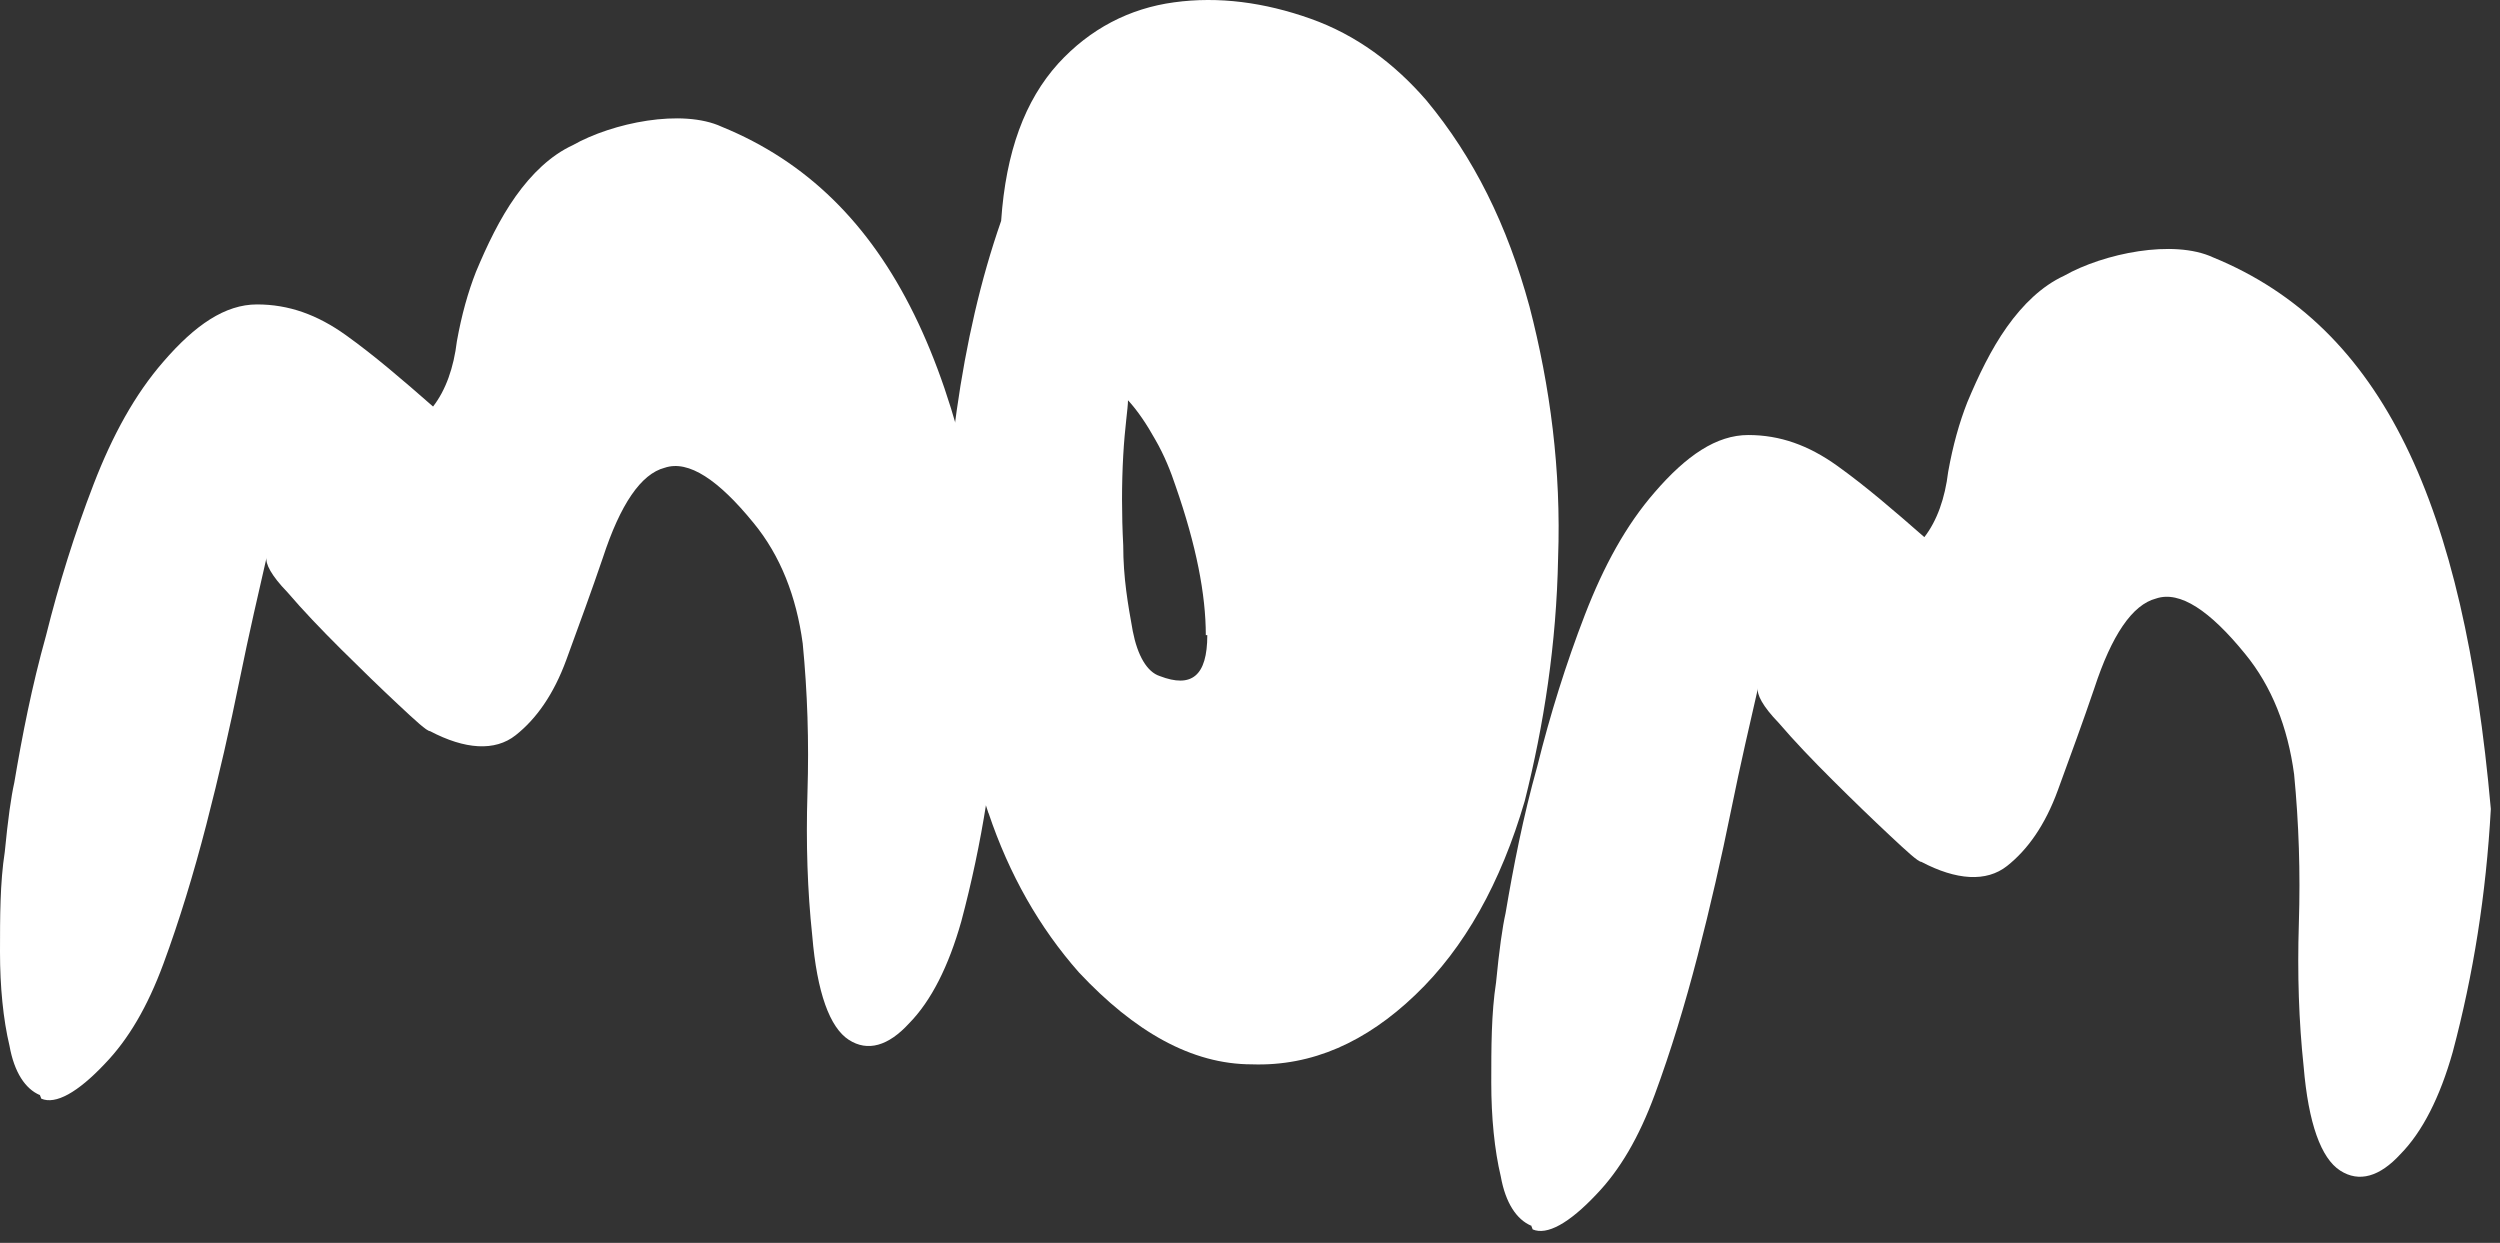
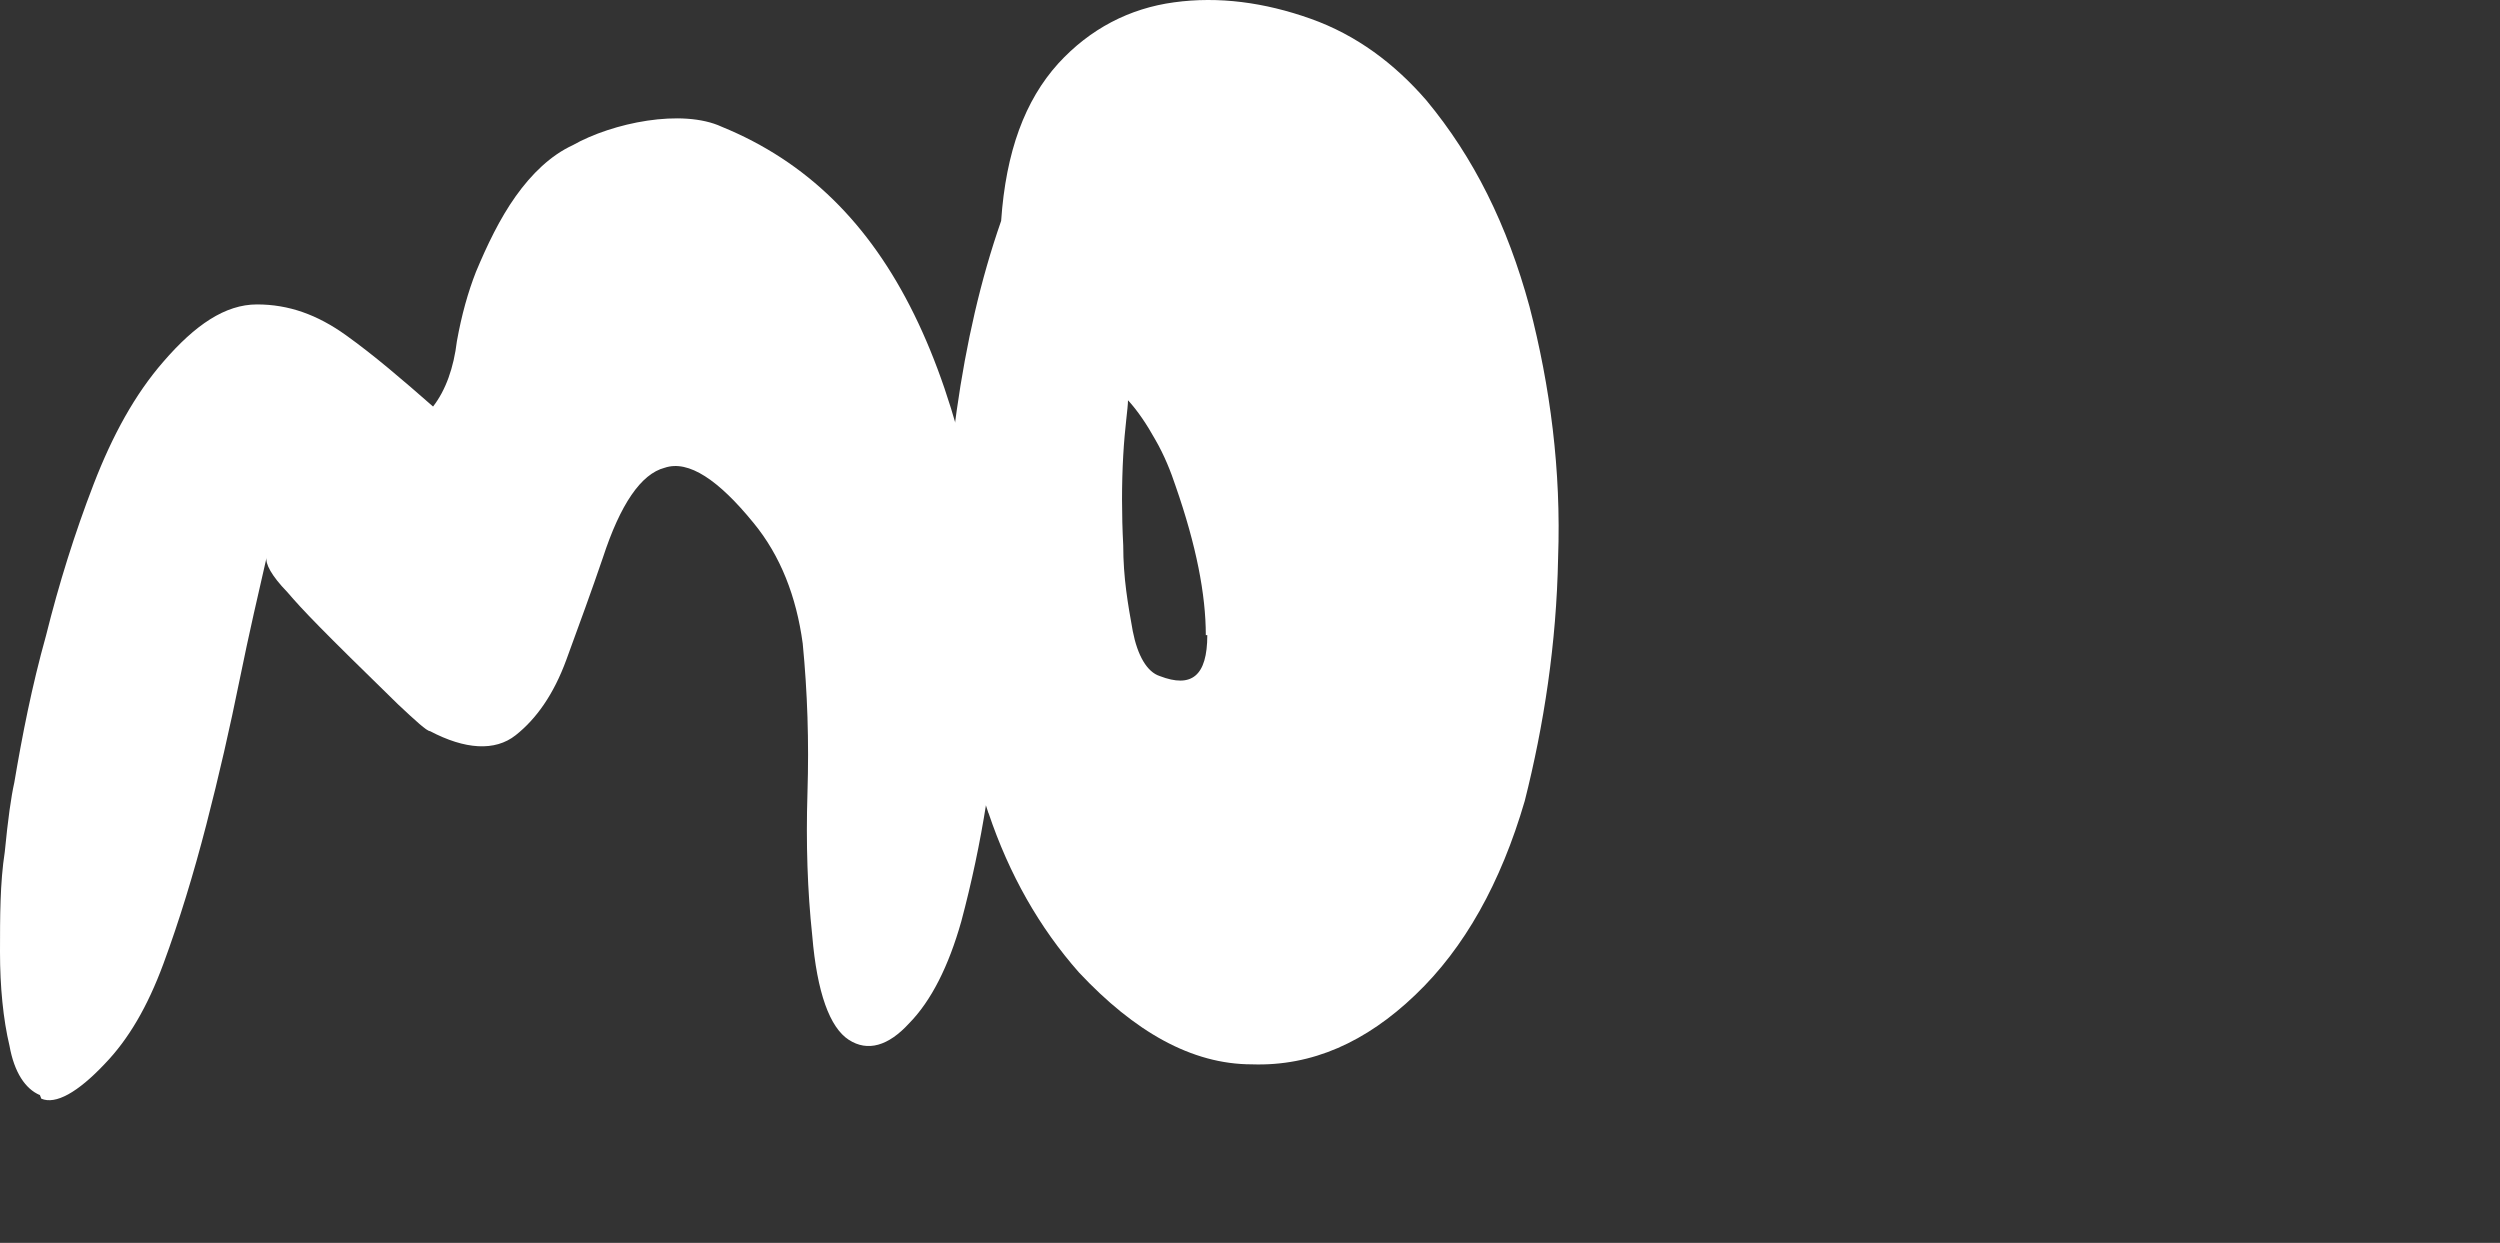
<svg xmlns="http://www.w3.org/2000/svg" width="175" height="87" viewBox="0 0 175 87" fill="none">
  <rect x="0" y="0" width="175" height="87" fill="#333333" stroke="none" />
-   <path d="M107.169 85.794C106.168 85.364 105.39 84.219 105.056 82.358C104.612 80.497 104.389 78.206 104.389 75.783C104.389 73.359 104.389 70.925 104.723 68.778C104.945 66.487 105.168 64.913 105.39 63.921C105.946 60.628 106.613 57.203 107.614 53.623C108.503 50.044 109.615 46.476 110.941 43.04C112.268 39.604 113.832 36.751 115.826 34.461C118.05 31.884 120.154 30.452 122.378 30.452C124.602 30.452 126.595 31.168 128.596 32.599C130.598 34.031 132.591 35.749 134.704 37.6C135.593 36.455 136.149 34.88 136.372 33.029C136.705 31.168 137.15 29.593 137.706 28.172C138.484 26.311 139.374 24.45 140.486 22.885C141.597 21.32 142.932 20.022 144.48 19.306C147.26 17.731 152.144 16.729 154.916 18.017C166.805 22.885 172.468 35.319 174.358 56.63C174.025 62.632 173.135 68.216 171.69 73.645C170.8 76.795 169.577 79.218 168.028 80.793C166.583 82.368 165.138 82.797 163.811 81.939C162.477 81.079 161.587 78.646 161.254 74.647C160.92 71.498 160.809 68.216 160.92 64.637C161.032 61.058 160.92 57.632 160.587 54.196C160.142 50.903 159.03 48.05 157.148 45.76C154.702 42.754 152.597 41.332 150.929 41.895C149.261 42.324 147.816 44.471 146.601 48.183C145.823 50.474 144.933 52.897 144.044 55.331C143.154 57.765 141.931 59.483 140.494 60.618C139.048 61.763 136.943 61.62 134.497 60.331C134.275 60.331 133.497 59.616 132.274 58.47C131.051 57.325 129.716 56.037 128.279 54.605C126.841 53.173 125.61 51.885 124.506 50.597C123.394 49.451 122.95 48.592 123.061 48.163C122.505 50.597 121.838 53.45 121.171 56.742C120.504 60.035 119.725 63.461 118.836 66.896C117.946 70.332 116.946 73.615 115.834 76.621C114.722 79.627 113.388 81.908 111.728 83.626C109.838 85.63 108.289 86.489 107.288 86.059L107.177 85.773L107.169 85.794Z" fill="white" />
-   <path d="M2.78 76.651C1.779 76.222 1.001 75.077 0.667 73.216C0.222 71.355 7.21444e-06 69.064 7.04989e-06 66.641C6.88534e-06 64.217 5.27629e-06 61.783 0.334 59.636C0.556 57.345 0.778 55.77 1.001 54.779C1.557 51.486 2.224 48.06 3.224 44.481C4.114 40.902 5.226 37.334 6.552 33.898C7.878 30.462 9.443 27.609 11.436 25.318C13.66 22.741 15.765 21.31 17.989 21.31C20.212 21.31 22.206 22.026 24.207 23.457C26.209 24.889 28.202 26.607 30.314 28.458C31.204 27.312 31.76 25.738 31.982 23.887C32.316 22.026 32.761 20.451 33.317 19.029C34.095 17.168 34.984 15.307 36.096 13.743C37.208 12.178 38.542 10.88 40.091 10.164C42.871 8.589 47.755 7.587 50.527 8.875C62.408 13.733 68.071 26.177 69.961 47.477C69.627 53.48 68.738 59.063 67.292 64.493C66.403 67.643 65.18 70.066 63.631 71.641C62.186 73.216 60.74 73.645 59.414 72.786C58.088 71.927 57.19 69.493 56.857 65.495C56.523 62.346 56.412 59.063 56.523 55.484C56.634 51.905 56.523 48.48 56.19 45.044C55.745 41.751 54.633 38.898 52.751 36.608C50.304 33.601 48.2 32.18 46.532 32.742C44.864 33.172 43.419 35.319 42.204 39.031C41.425 41.322 40.536 43.745 39.646 46.179C38.757 48.612 37.534 50.33 36.096 51.465C34.651 52.611 32.546 52.468 30.1 51.179C29.878 51.179 29.099 50.463 27.876 49.318C26.653 48.173 25.319 46.884 23.881 45.453C22.444 44.021 21.213 42.733 20.109 41.444C18.997 40.299 18.552 39.44 18.664 39.011C18.108 41.444 17.441 44.297 16.773 47.59C16.106 50.883 15.328 54.308 14.438 57.744C13.549 61.18 12.548 64.462 11.437 67.469C10.325 70.475 8.99 72.755 7.33 74.473C5.44 76.478 3.892 77.337 2.891 76.907L2.78 76.621L2.78 76.651Z" fill="white" />
+   <path d="M2.78 76.651C1.779 76.222 1.001 75.077 0.667 73.216C0.222 71.355 7.21444e-06 69.064 7.04989e-06 66.641C6.88534e-06 64.217 5.27629e-06 61.783 0.334 59.636C0.556 57.345 0.778 55.77 1.001 54.779C1.557 51.486 2.224 48.06 3.224 44.481C4.114 40.902 5.226 37.334 6.552 33.898C7.878 30.462 9.443 27.609 11.436 25.318C13.66 22.741 15.765 21.31 17.989 21.31C20.212 21.31 22.206 22.026 24.207 23.457C26.209 24.889 28.202 26.607 30.314 28.458C31.204 27.312 31.76 25.738 31.982 23.887C32.316 22.026 32.761 20.451 33.317 19.029C34.095 17.168 34.984 15.307 36.096 13.743C37.208 12.178 38.542 10.88 40.091 10.164C42.871 8.589 47.755 7.587 50.527 8.875C62.408 13.733 68.071 26.177 69.961 47.477C69.627 53.48 68.738 59.063 67.292 64.493C66.403 67.643 65.18 70.066 63.631 71.641C62.186 73.216 60.74 73.645 59.414 72.786C58.088 71.927 57.19 69.493 56.857 65.495C56.523 62.346 56.412 59.063 56.523 55.484C56.634 51.905 56.523 48.48 56.19 45.044C55.745 41.751 54.633 38.898 52.751 36.608C50.304 33.601 48.2 32.18 46.532 32.742C44.864 33.172 43.419 35.319 42.204 39.031C41.425 41.322 40.536 43.745 39.646 46.179C38.757 48.612 37.534 50.33 36.096 51.465C34.651 52.611 32.546 52.468 30.1 51.179C29.878 51.179 29.099 50.463 27.876 49.318C22.444 44.021 21.213 42.733 20.109 41.444C18.997 40.299 18.552 39.44 18.664 39.011C18.108 41.444 17.441 44.297 16.773 47.59C16.106 50.883 15.328 54.308 14.438 57.744C13.549 61.18 12.548 64.462 11.437 67.469C10.325 70.475 8.99 72.755 7.33 74.473C5.44 76.478 3.892 77.337 2.891 76.907L2.78 76.621L2.78 76.651Z" fill="white" />
  <path d="M69.191 56.916C67.745 52.632 66.856 47.907 66.522 43.193C66.189 38.336 66.3 33.469 66.967 28.755C67.634 24.041 68.635 19.602 70.08 15.461C70.414 10.604 71.748 7.025 74.075 4.448C76.299 2.014 79.07 0.583 82.184 0.163C85.297 -0.266 88.513 0.163 91.738 1.309C94.962 2.454 97.623 4.458 99.847 7.025C103.174 11.033 105.509 15.747 107.066 21.464C108.511 27.037 109.29 32.906 109.067 39.052C108.956 45.054 108.067 50.781 106.732 56.067C105.065 61.784 102.515 66.365 99.068 69.647C95.629 72.94 91.849 74.647 87.632 74.504C83.415 74.504 79.412 72.214 75.528 68.072C72.749 64.923 70.644 61.211 69.198 56.916L69.191 56.916ZM84.407 44.471C84.407 41.608 83.74 38.183 82.295 34.031C81.961 33.029 81.516 31.884 80.849 30.738C80.293 29.736 79.626 28.734 78.959 28.018C78.959 28.591 78.737 29.879 78.626 31.884C78.514 33.888 78.514 36.035 78.626 38.172C78.626 40.463 78.959 42.324 79.293 44.175C79.626 45.893 80.293 47.038 81.183 47.324C83.407 48.183 84.511 47.324 84.511 44.461L84.4 44.461L84.407 44.471Z" fill="white" />
</svg>